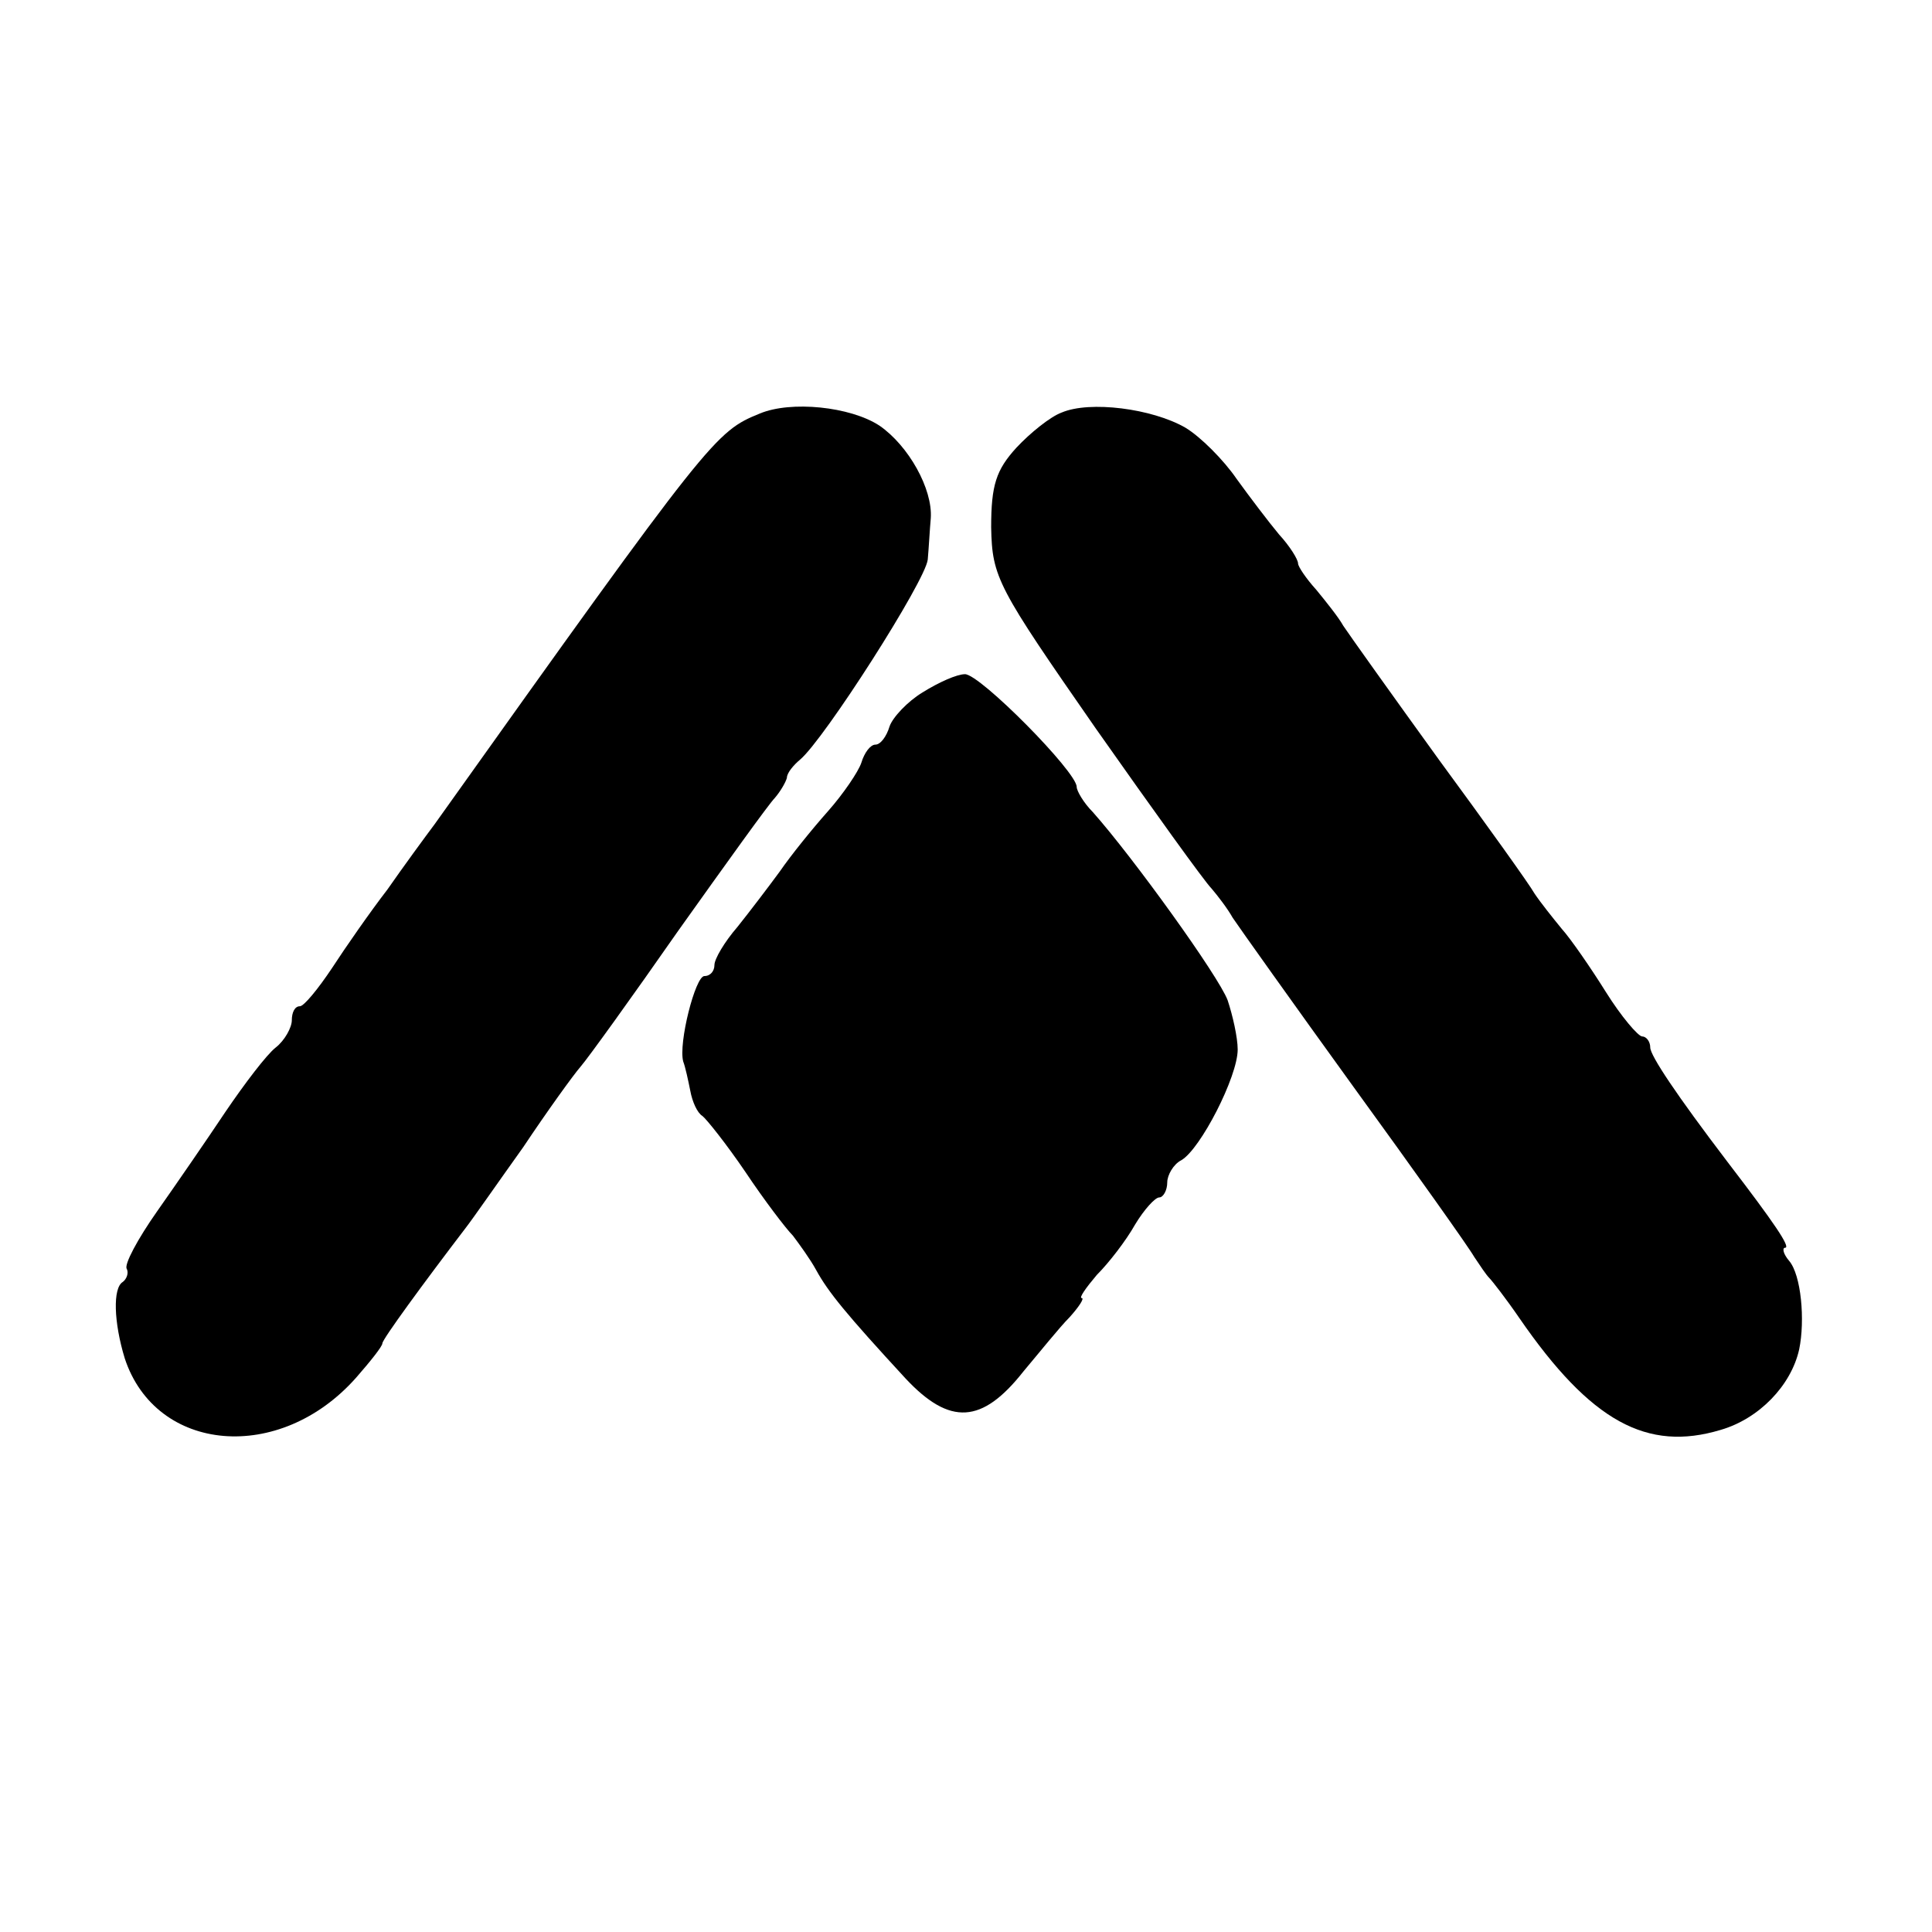
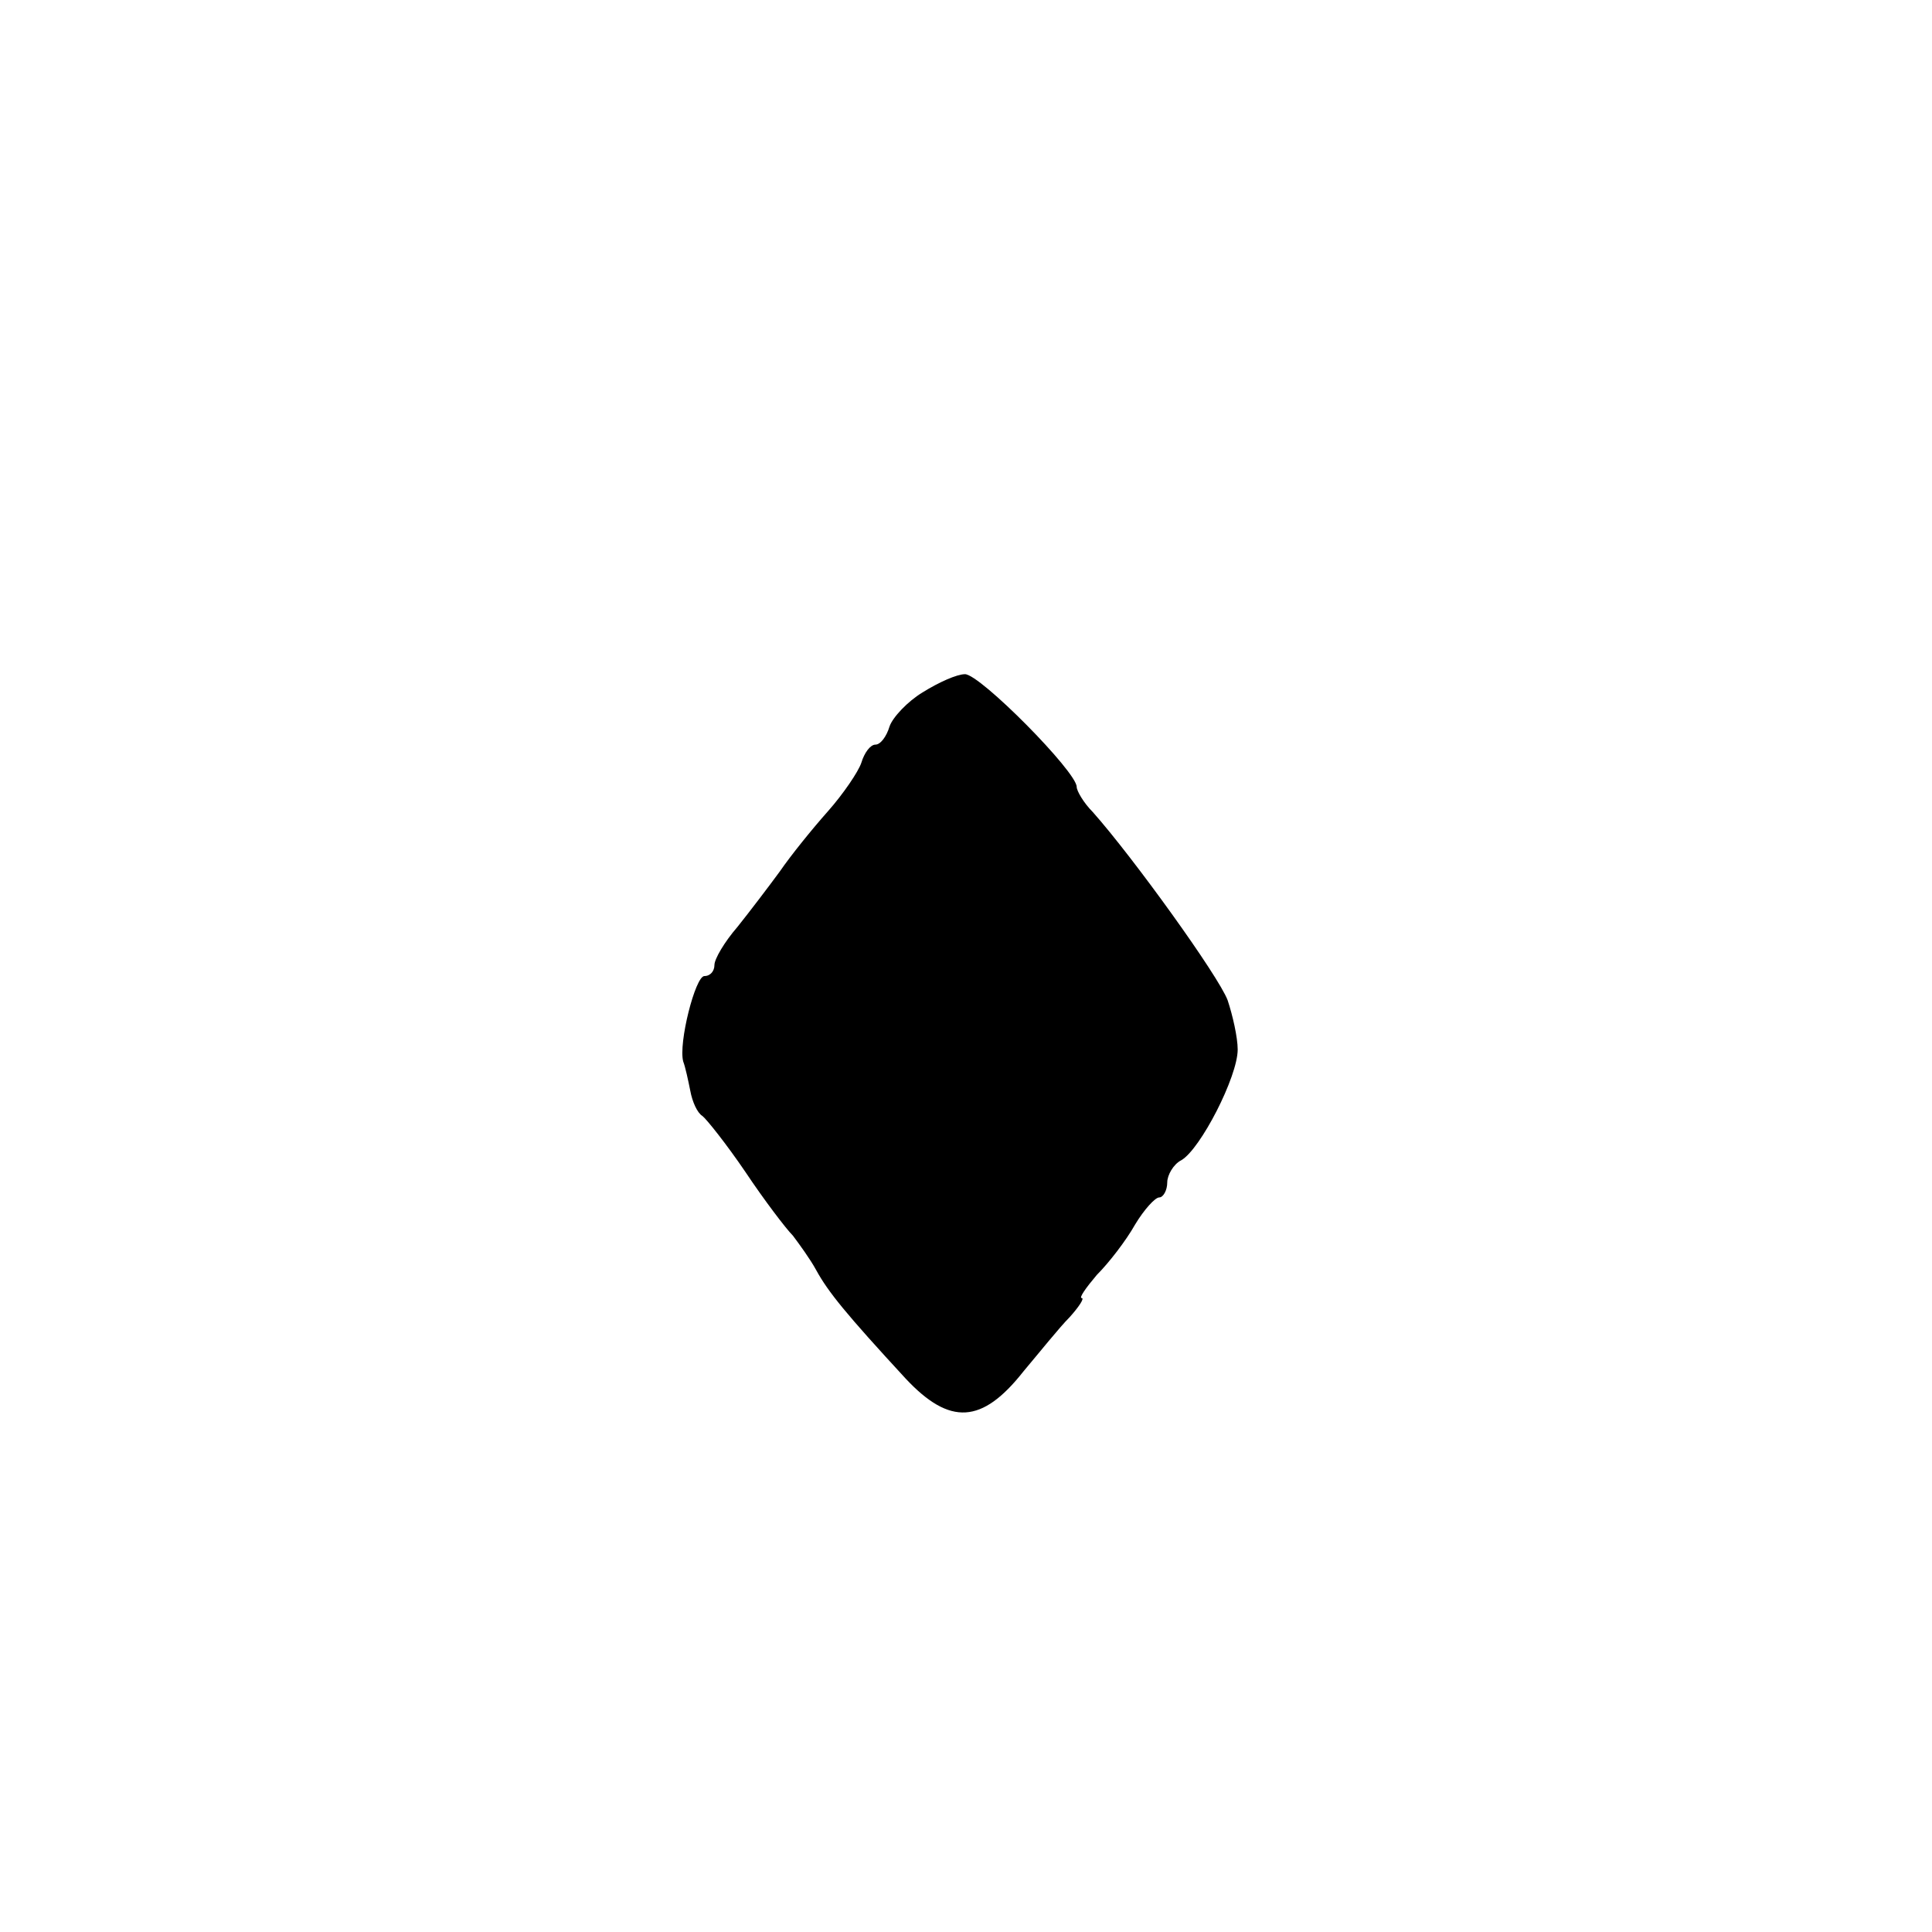
<svg xmlns="http://www.w3.org/2000/svg" version="1.0" width="192pt" height="192pt" viewBox="0 0 192 192" preserveAspectRatio="xMidYMid meet">
  <g transform="translate(0,192) scale(0.1,-0.1)" fill="#000000" stroke="none">
-     <path d="M755 1509 c-44 -18 -48 -22 -323 -408 -9 -12 -31 -42 -47 -65 -17 -22 -42 -58 -55 -78 -14 -21 -28 -38 -32 -38 -5 0 -8 -6 -8 -14 0 -7 -7 -20 -16 -27 -9 -7 -31 -36 -50 -64 -18 -27 -49 -72 -68 -99 -19 -27 -33 -53 -30 -57 2 -4 0 -10 -4 -13 -10 -6 -9 -40 2 -76 31 -94 154 -105 230 -19 14 16 26 31 26 34 0 4 41 60 83 115 7 9 32 45 57 80 24 36 50 72 57 80 7 8 51 69 97 135 47 66 90 126 96 132 6 7 11 16 12 20 0 5 7 13 13 18 24 20 125 178 127 199 1 11 2 30 3 41 2 29 -22 72 -51 92 -29 19 -88 25 -119 12z" />
-     <path d="M1055 1510 c-11 -4 -31 -20 -45 -35 -20 -22 -25 -37 -25 -79 1 -50 6 -59 104 -200 57 -81 108 -152 115 -159 6 -7 16 -20 21 -29 6 -9 60 -85 120 -168 61 -84 115 -160 120 -169 6 -9 12 -18 15 -21 3 -3 17 -21 30 -40 71 -103 127 -133 200 -111 38 11 70 44 78 80 6 29 2 74 -10 88 -6 7 -7 13 -4 13 6 0 -11 25 -57 85 -51 67 -77 106 -77 114 0 6 -4 11 -8 11 -4 0 -21 20 -36 44 -15 24 -35 53 -44 63 -9 11 -21 26 -27 35 -5 9 -48 69 -95 133 -47 65 -89 124 -95 133 -5 9 -18 25 -27 36 -10 11 -18 23 -18 26 0 4 -8 17 -19 29 -10 12 -29 37 -42 55 -13 19 -36 42 -51 51 -33 19 -95 27 -123 15z" />
-     <path d="M917 1232 c-15 -9 -30 -25 -33 -34 -3 -10 -9 -18 -14 -18 -5 0 -11 -8 -14 -18 -3 -9 -18 -31 -33 -48 -16 -18 -37 -44 -48 -60 -11 -15 -30 -40 -42 -55 -13 -15 -23 -32 -23 -38 0 -6 -4 -11 -10 -11 -9 0 -26 -67 -21 -85 2 -5 5 -19 7 -29 2 -11 7 -22 12 -25 4 -3 24 -28 43 -56 18 -27 40 -56 47 -63 6 -8 17 -23 23 -34 12 -22 30 -44 89 -108 44 -47 76 -45 117 7 16 19 36 44 46 54 9 10 15 19 12 19 -3 0 4 10 15 23 12 12 29 34 38 50 9 15 20 27 24 27 4 0 8 7 8 15 0 7 6 18 14 22 19 11 56 83 56 110 0 12 -5 34 -10 49 -9 24 -94 142 -134 187 -9 9 -16 21 -16 25 0 15 -96 112 -111 112 -8 0 -26 -8 -42 -18z" />
+     <path d="M917 1232 c-15 -9 -30 -25 -33 -34 -3 -10 -9 -18 -14 -18 -5 0 -11 -8 -14 -18 -3 -9 -18 -31 -33 -48 -16 -18 -37 -44 -48 -60 -11 -15 -30 -40 -42 -55 -13 -15 -23 -32 -23 -38 0 -6 -4 -11 -10 -11 -9 0 -26 -67 -21 -85 2 -5 5 -19 7 -29 2 -11 7 -22 12 -25 4 -3 24 -28 43 -56 18 -27 40 -56 47 -63 6 -8 17 -23 23 -34 12 -22 30 -44 89 -108 44 -47 76 -45 117 7 16 19 36 44 46 54 9 10 15 19 12 19 -3 0 4 10 15 23 12 12 29 34 38 50 9 15 20 27 24 27 4 0 8 7 8 15 0 7 6 18 14 22 19 11 56 83 56 110 0 12 -5 34 -10 49 -9 24 -94 142 -134 187 -9 9 -16 21 -16 25 0 15 -96 112 -111 112 -8 0 -26 -8 -42 -18" />
  </g>
</svg>